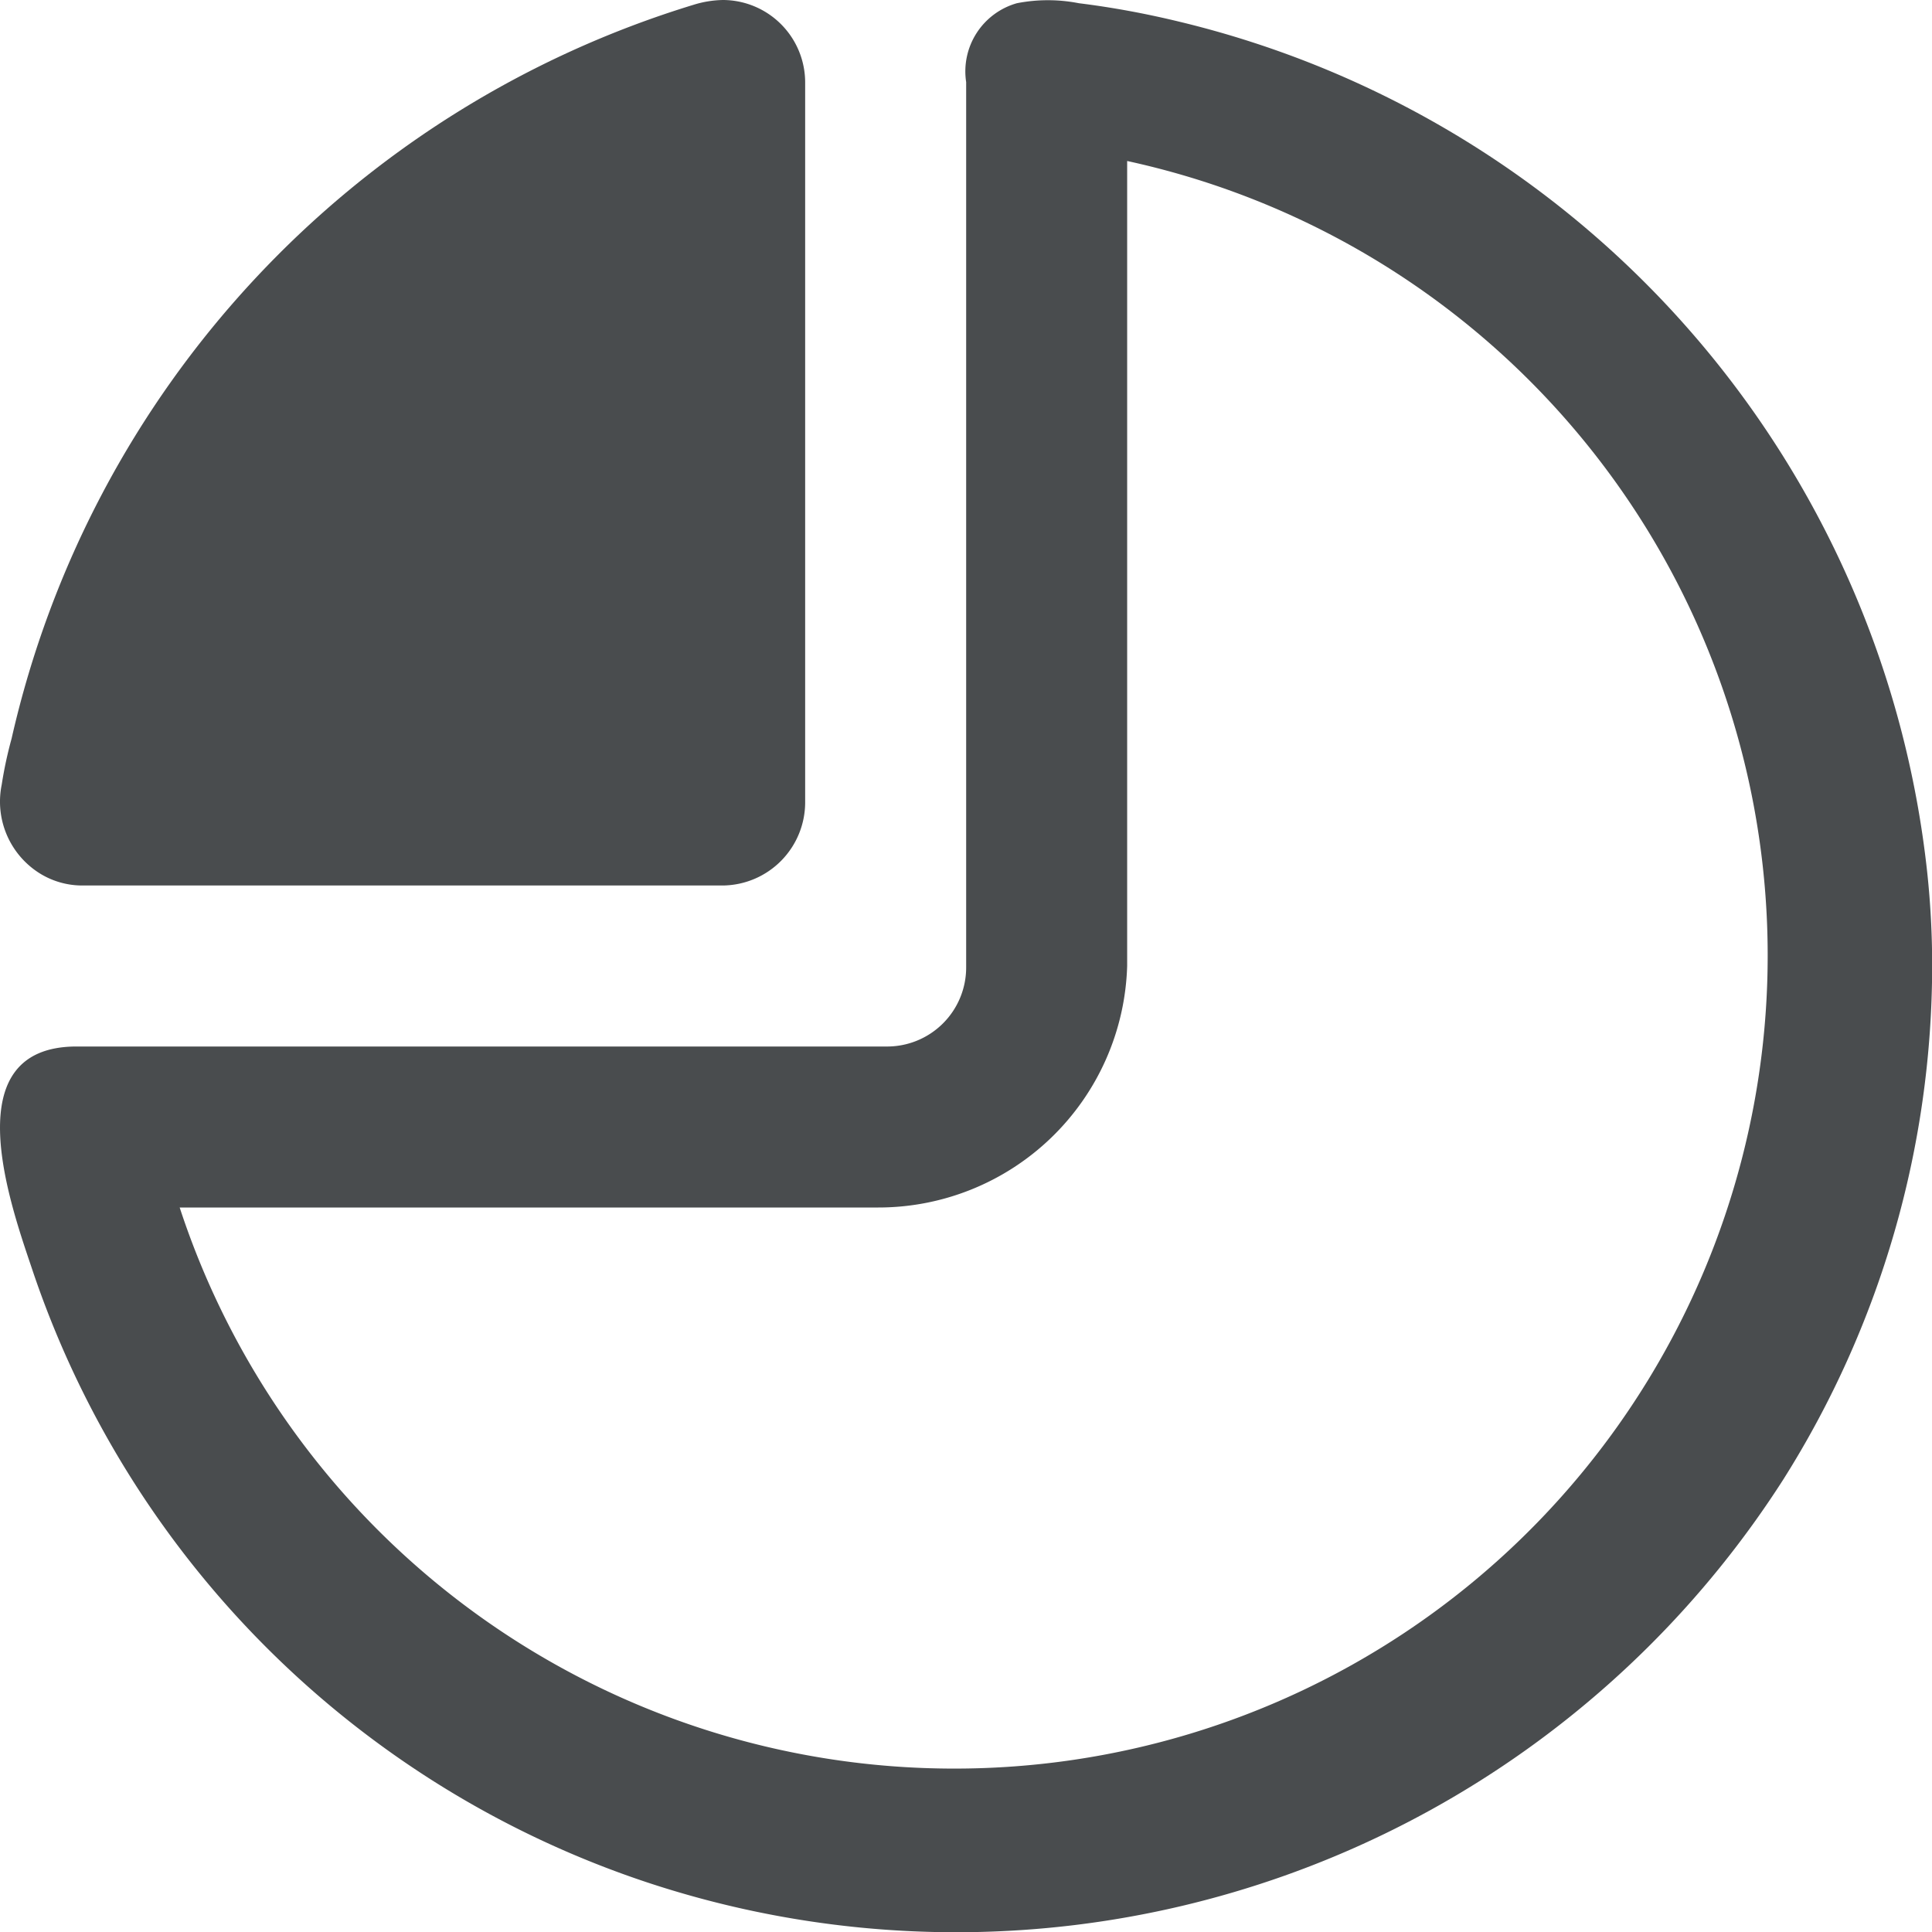
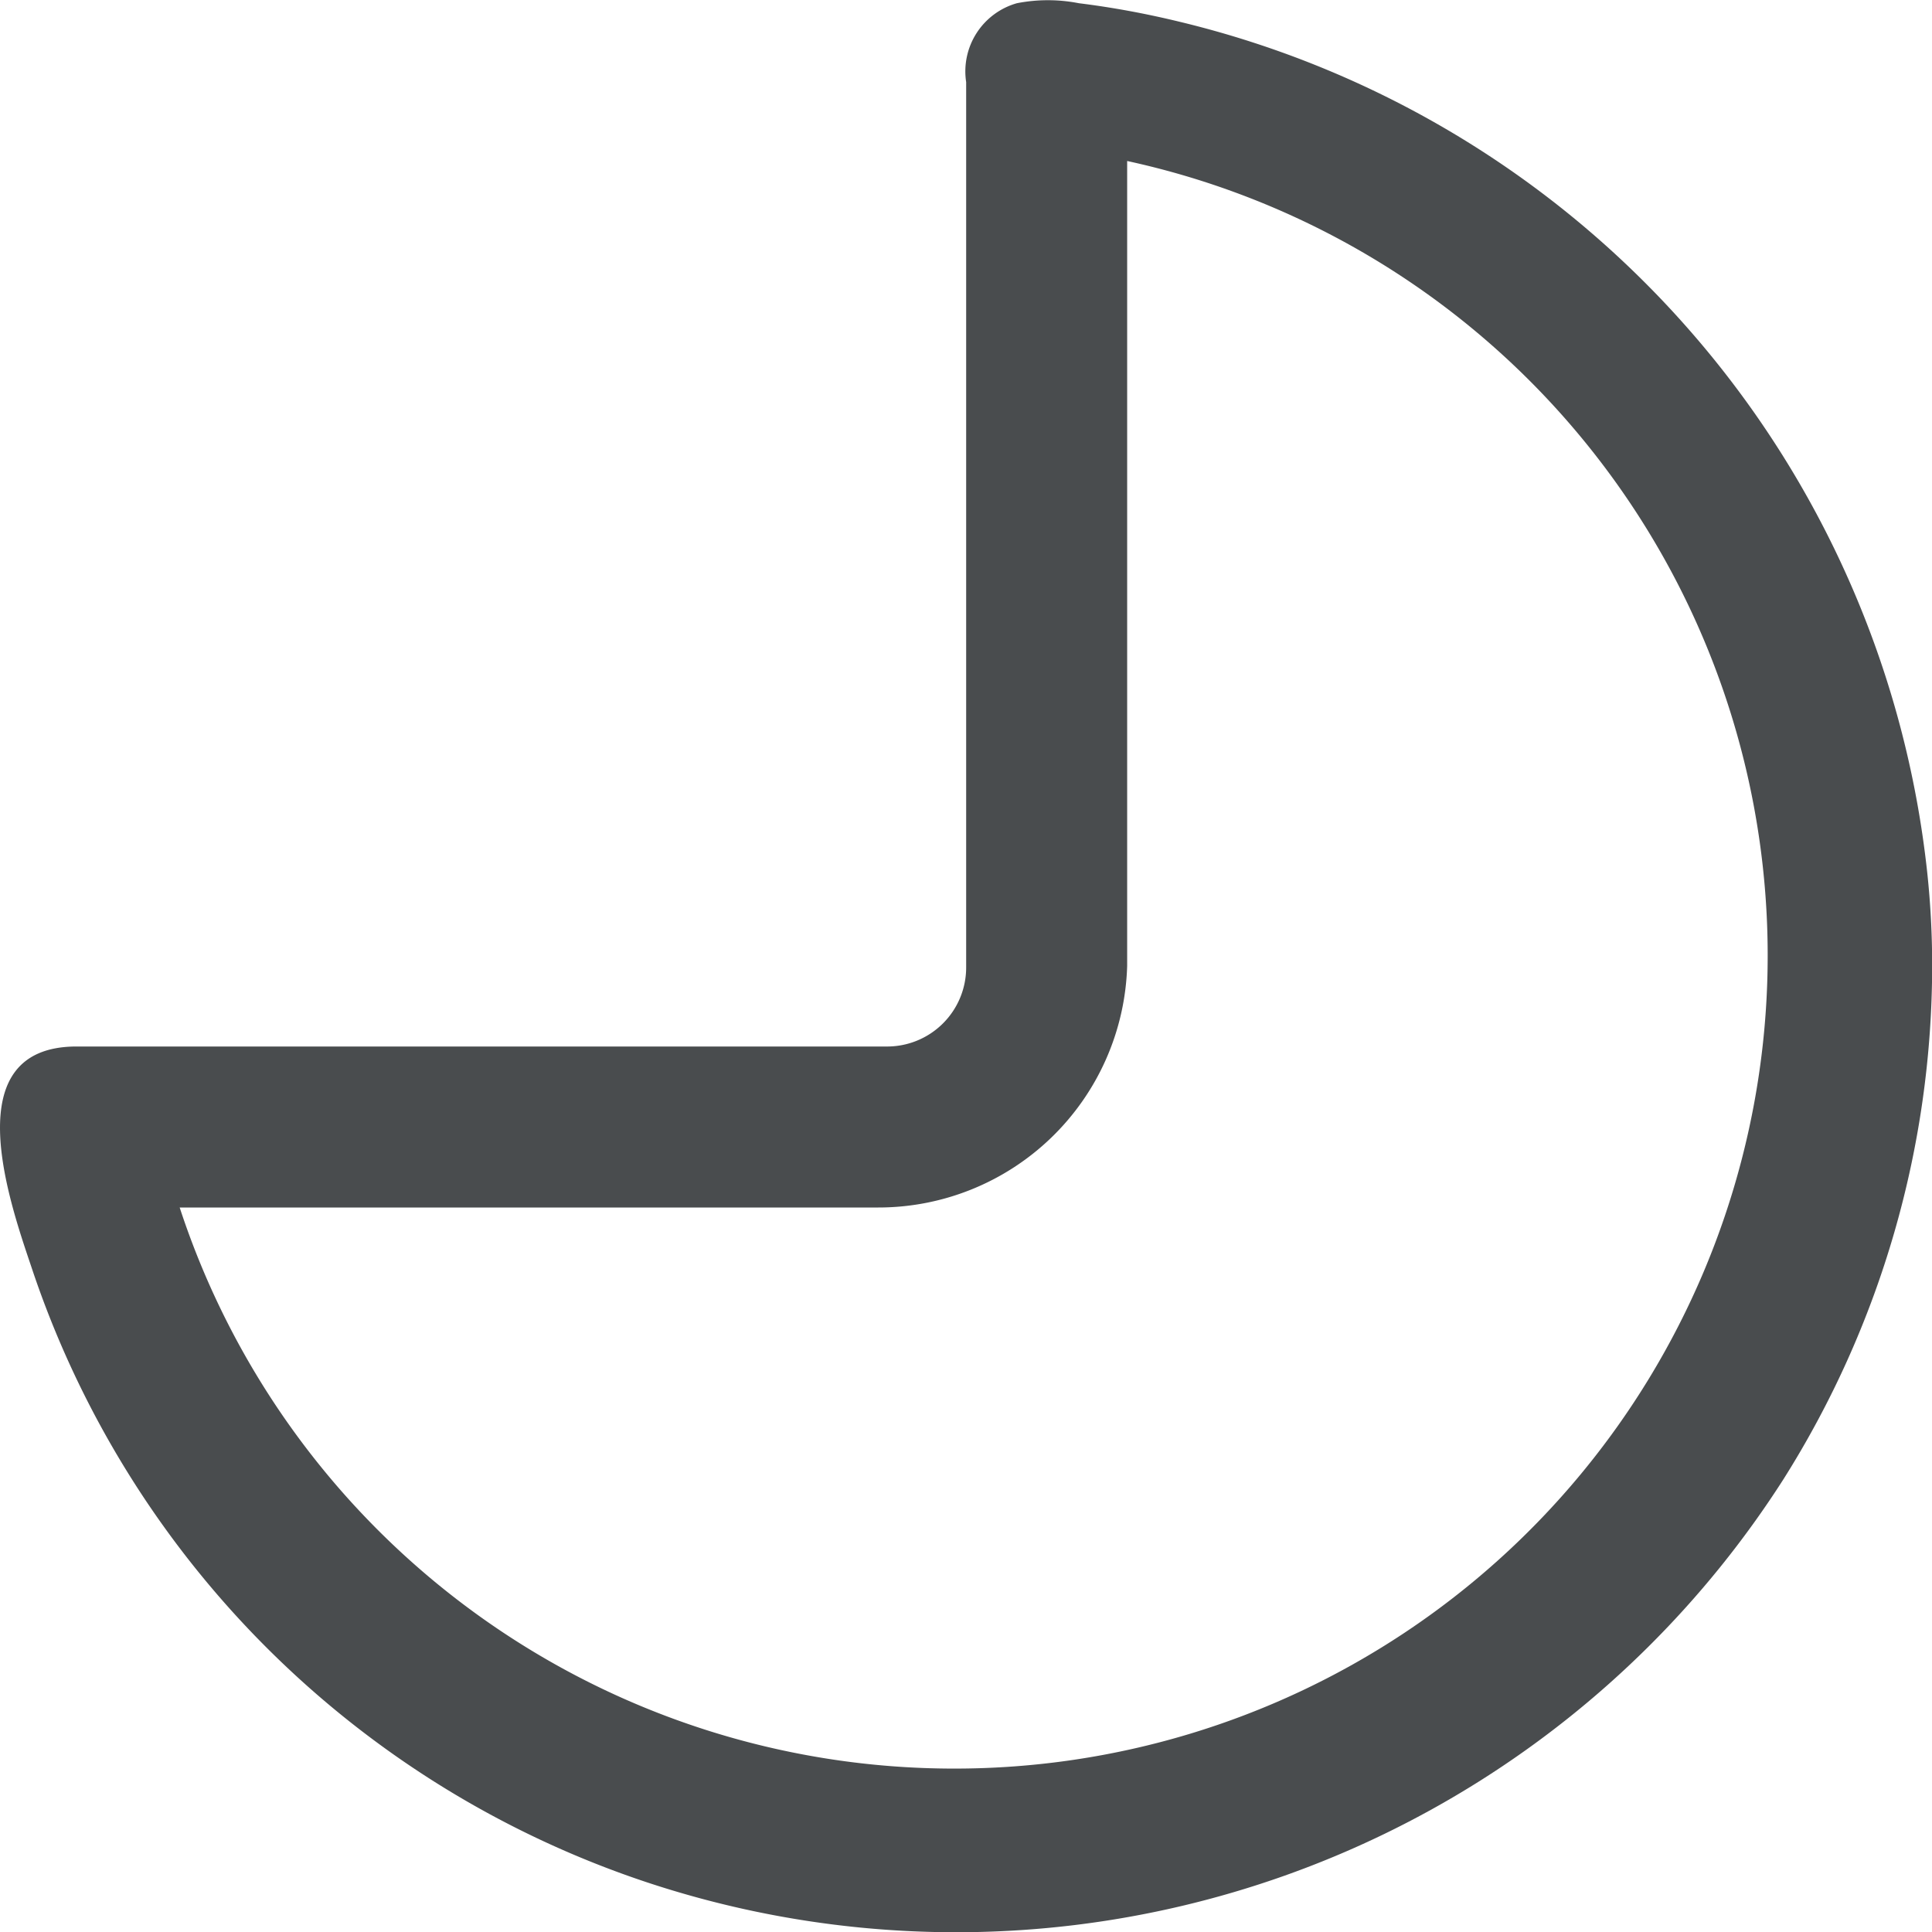
<svg xmlns="http://www.w3.org/2000/svg" width="800px" height="800px" viewBox="0 0 24 24">
  <g fill="#494c4e" fill-rule="evenodd">
-     <path d="M10.002 1.032v8.925A1.034 1.034 0 0 1 8.981 11H1.02a1 1 0 0 1-.547-.164 1.051 1.051 0 0 1-.452-1.087c.03-.194.071-.385.123-.574A12.4 12.4 0 0 1 8.614.06 1.3 1.3 0 0 1 8.981 0a1.025 1.025 0 0 1 1.021 1.032z" />
-     <path d="M23.942 10.85A12.217 12.217 0 0 0 14.652.27c-.412-.1-.83-.178-1.25-.23a2 2 0 0 0-.77 0 .88.88 0 0 0-.63.98v10.99a.982.982 0 0 1-1 .99H.952c-1.51 0-.84 1.915-.56 2.745a12.068 12.068 0 0 0 7.66 7.643 12.2 12.2 0 0 0 14.1-5.008 11.972 11.972 0 0 0 1.85-6.39c0-.38-.02-.761-.06-1.14zm-12.08 11.12A10.121 10.121 0 0 1 2.232 15h8.66a3.092 3.092 0 0 0 3.11-3V2a10.1 10.1 0 0 1-2.14 19.97z" />
+     <path d="M23.942 10.85A12.217 12.217 0 0 0 14.652.27c-.412-.1-.83-.178-1.25-.23a2 2 0 0 0-.77 0 .88.88 0 0 0-.63.98v10.99a.982.982 0 0 1-1 .99H.952c-1.51 0-.84 1.915-.56 2.745a12.068 12.068 0 0 0 7.66 7.643 12.2 12.2 0 0 0 14.1-5.008 11.972 11.972 0 0 0 1.85-6.39c0-.38-.02-.761-.06-1.14m-12.08 11.12A10.121 10.121 0 0 1 2.232 15h8.66a3.092 3.092 0 0 0 3.11-3V2a10.1 10.1 0 0 1-2.14 19.97z" />
  </g>
</svg>